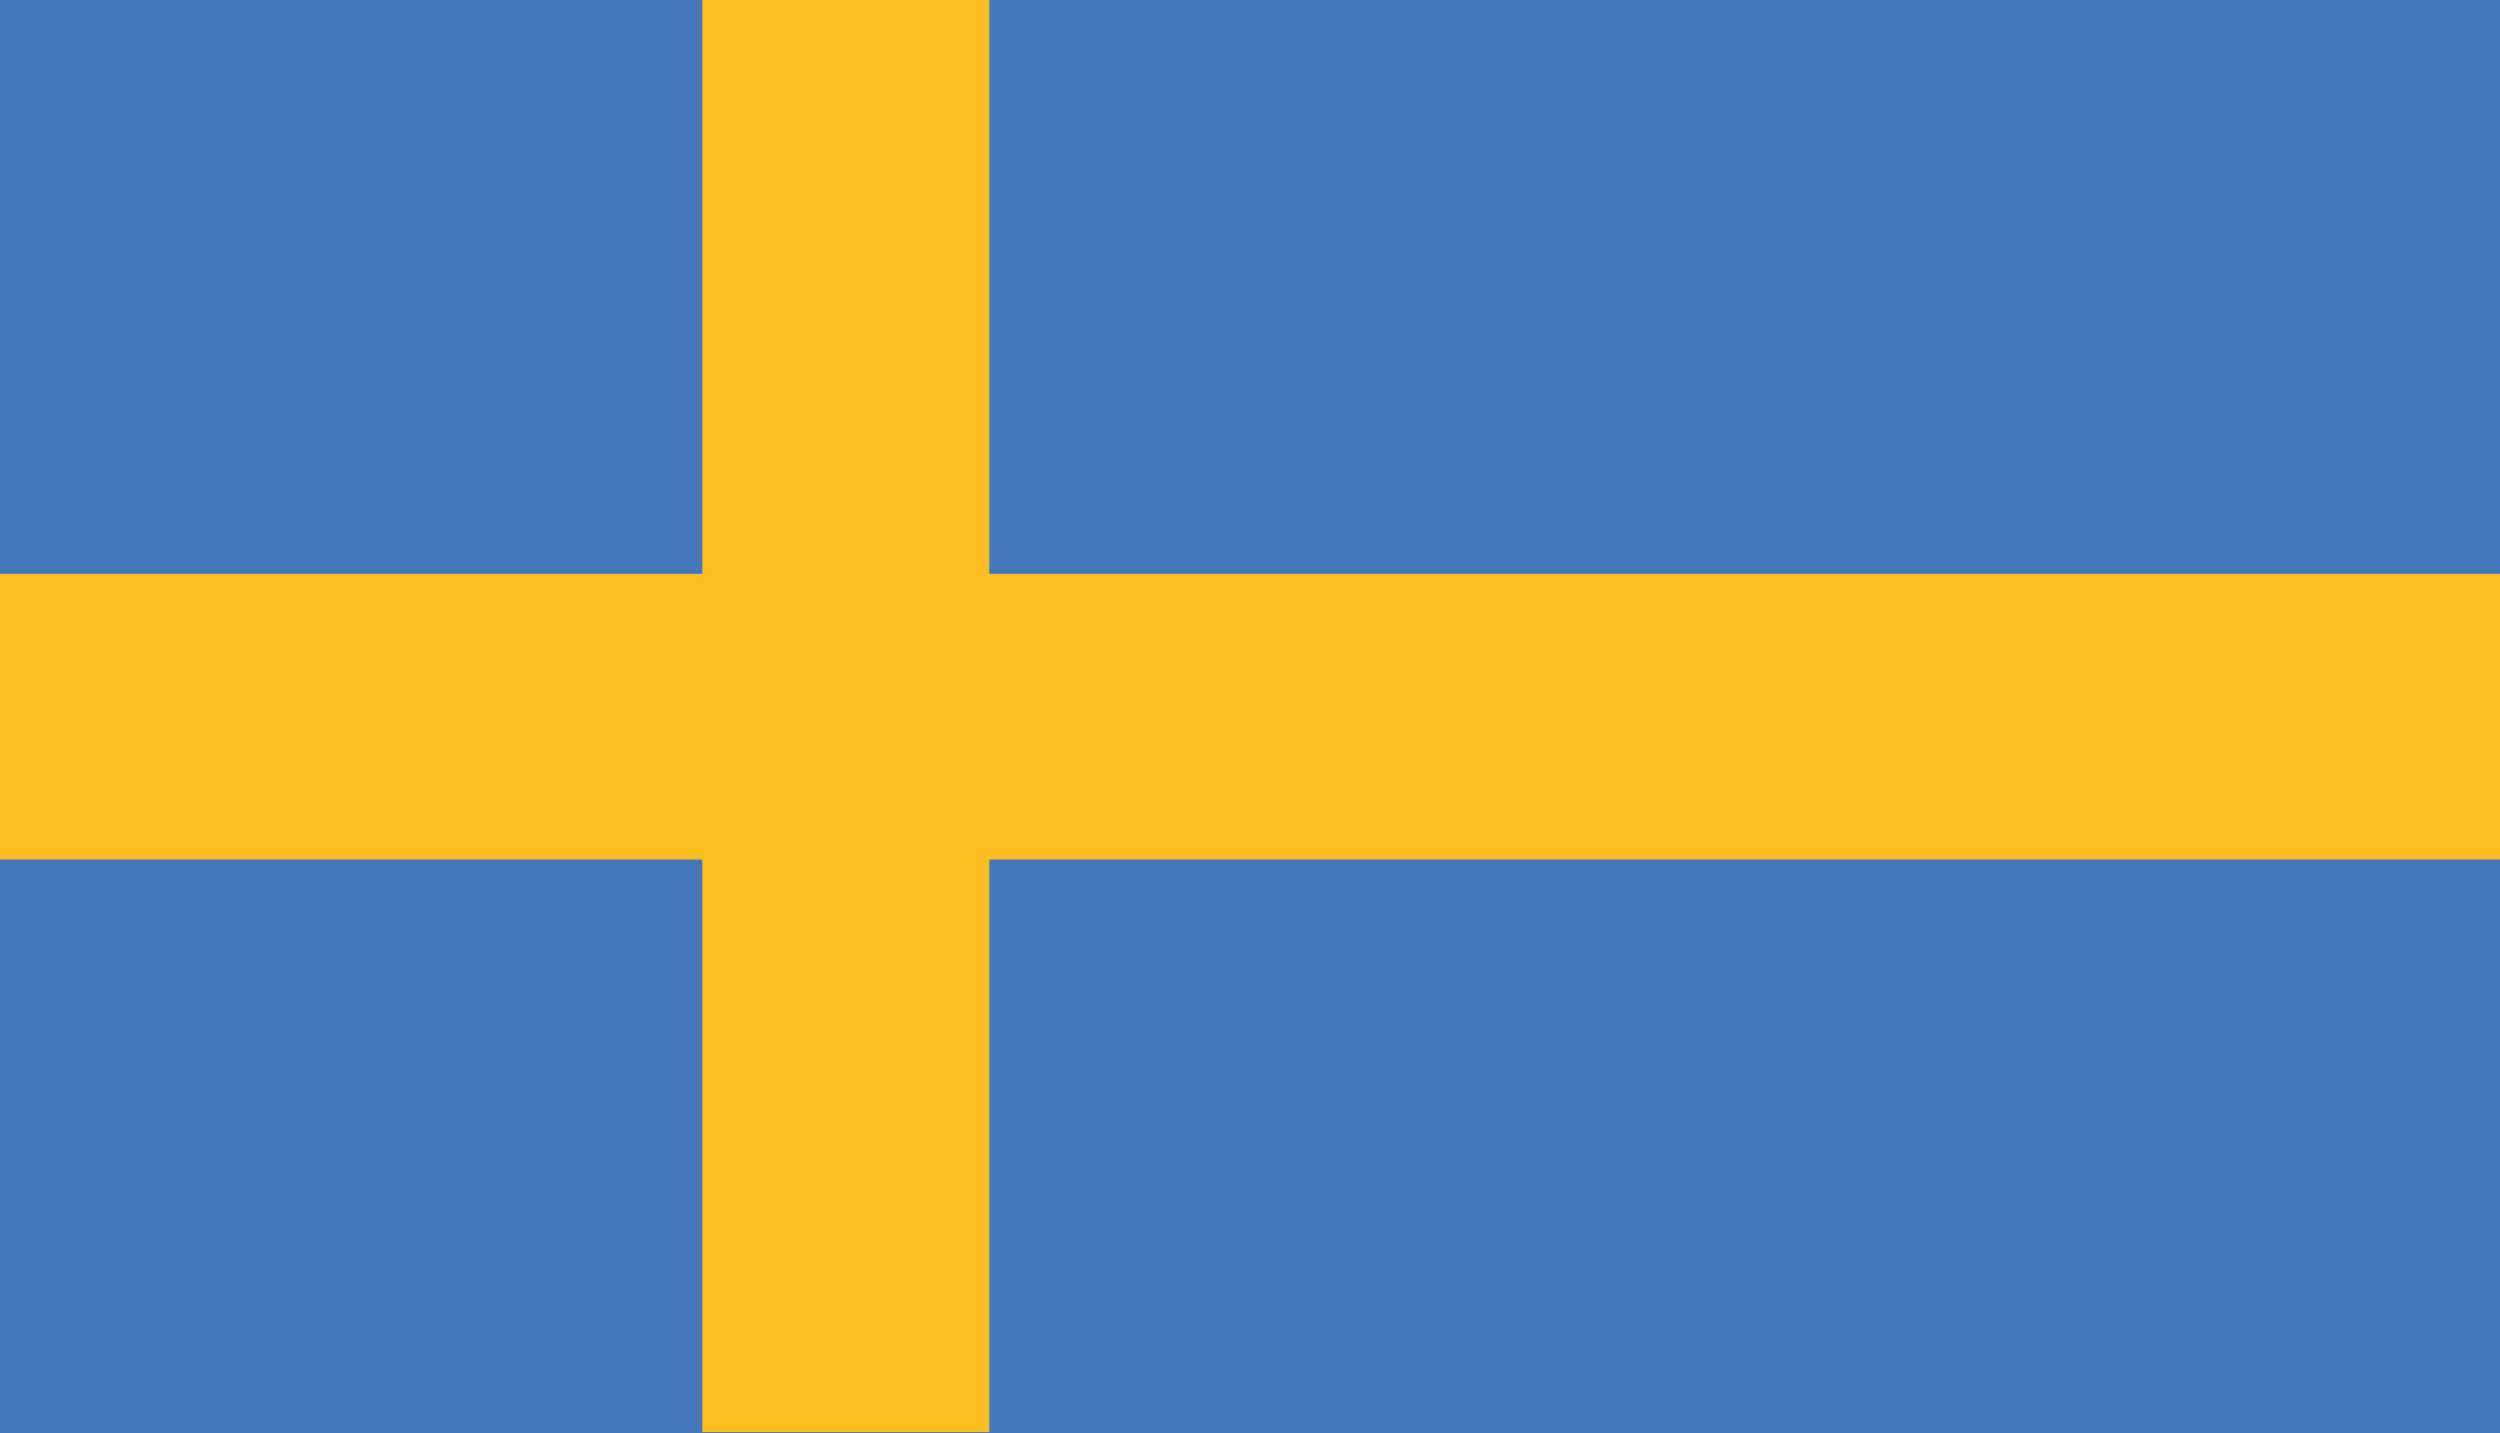
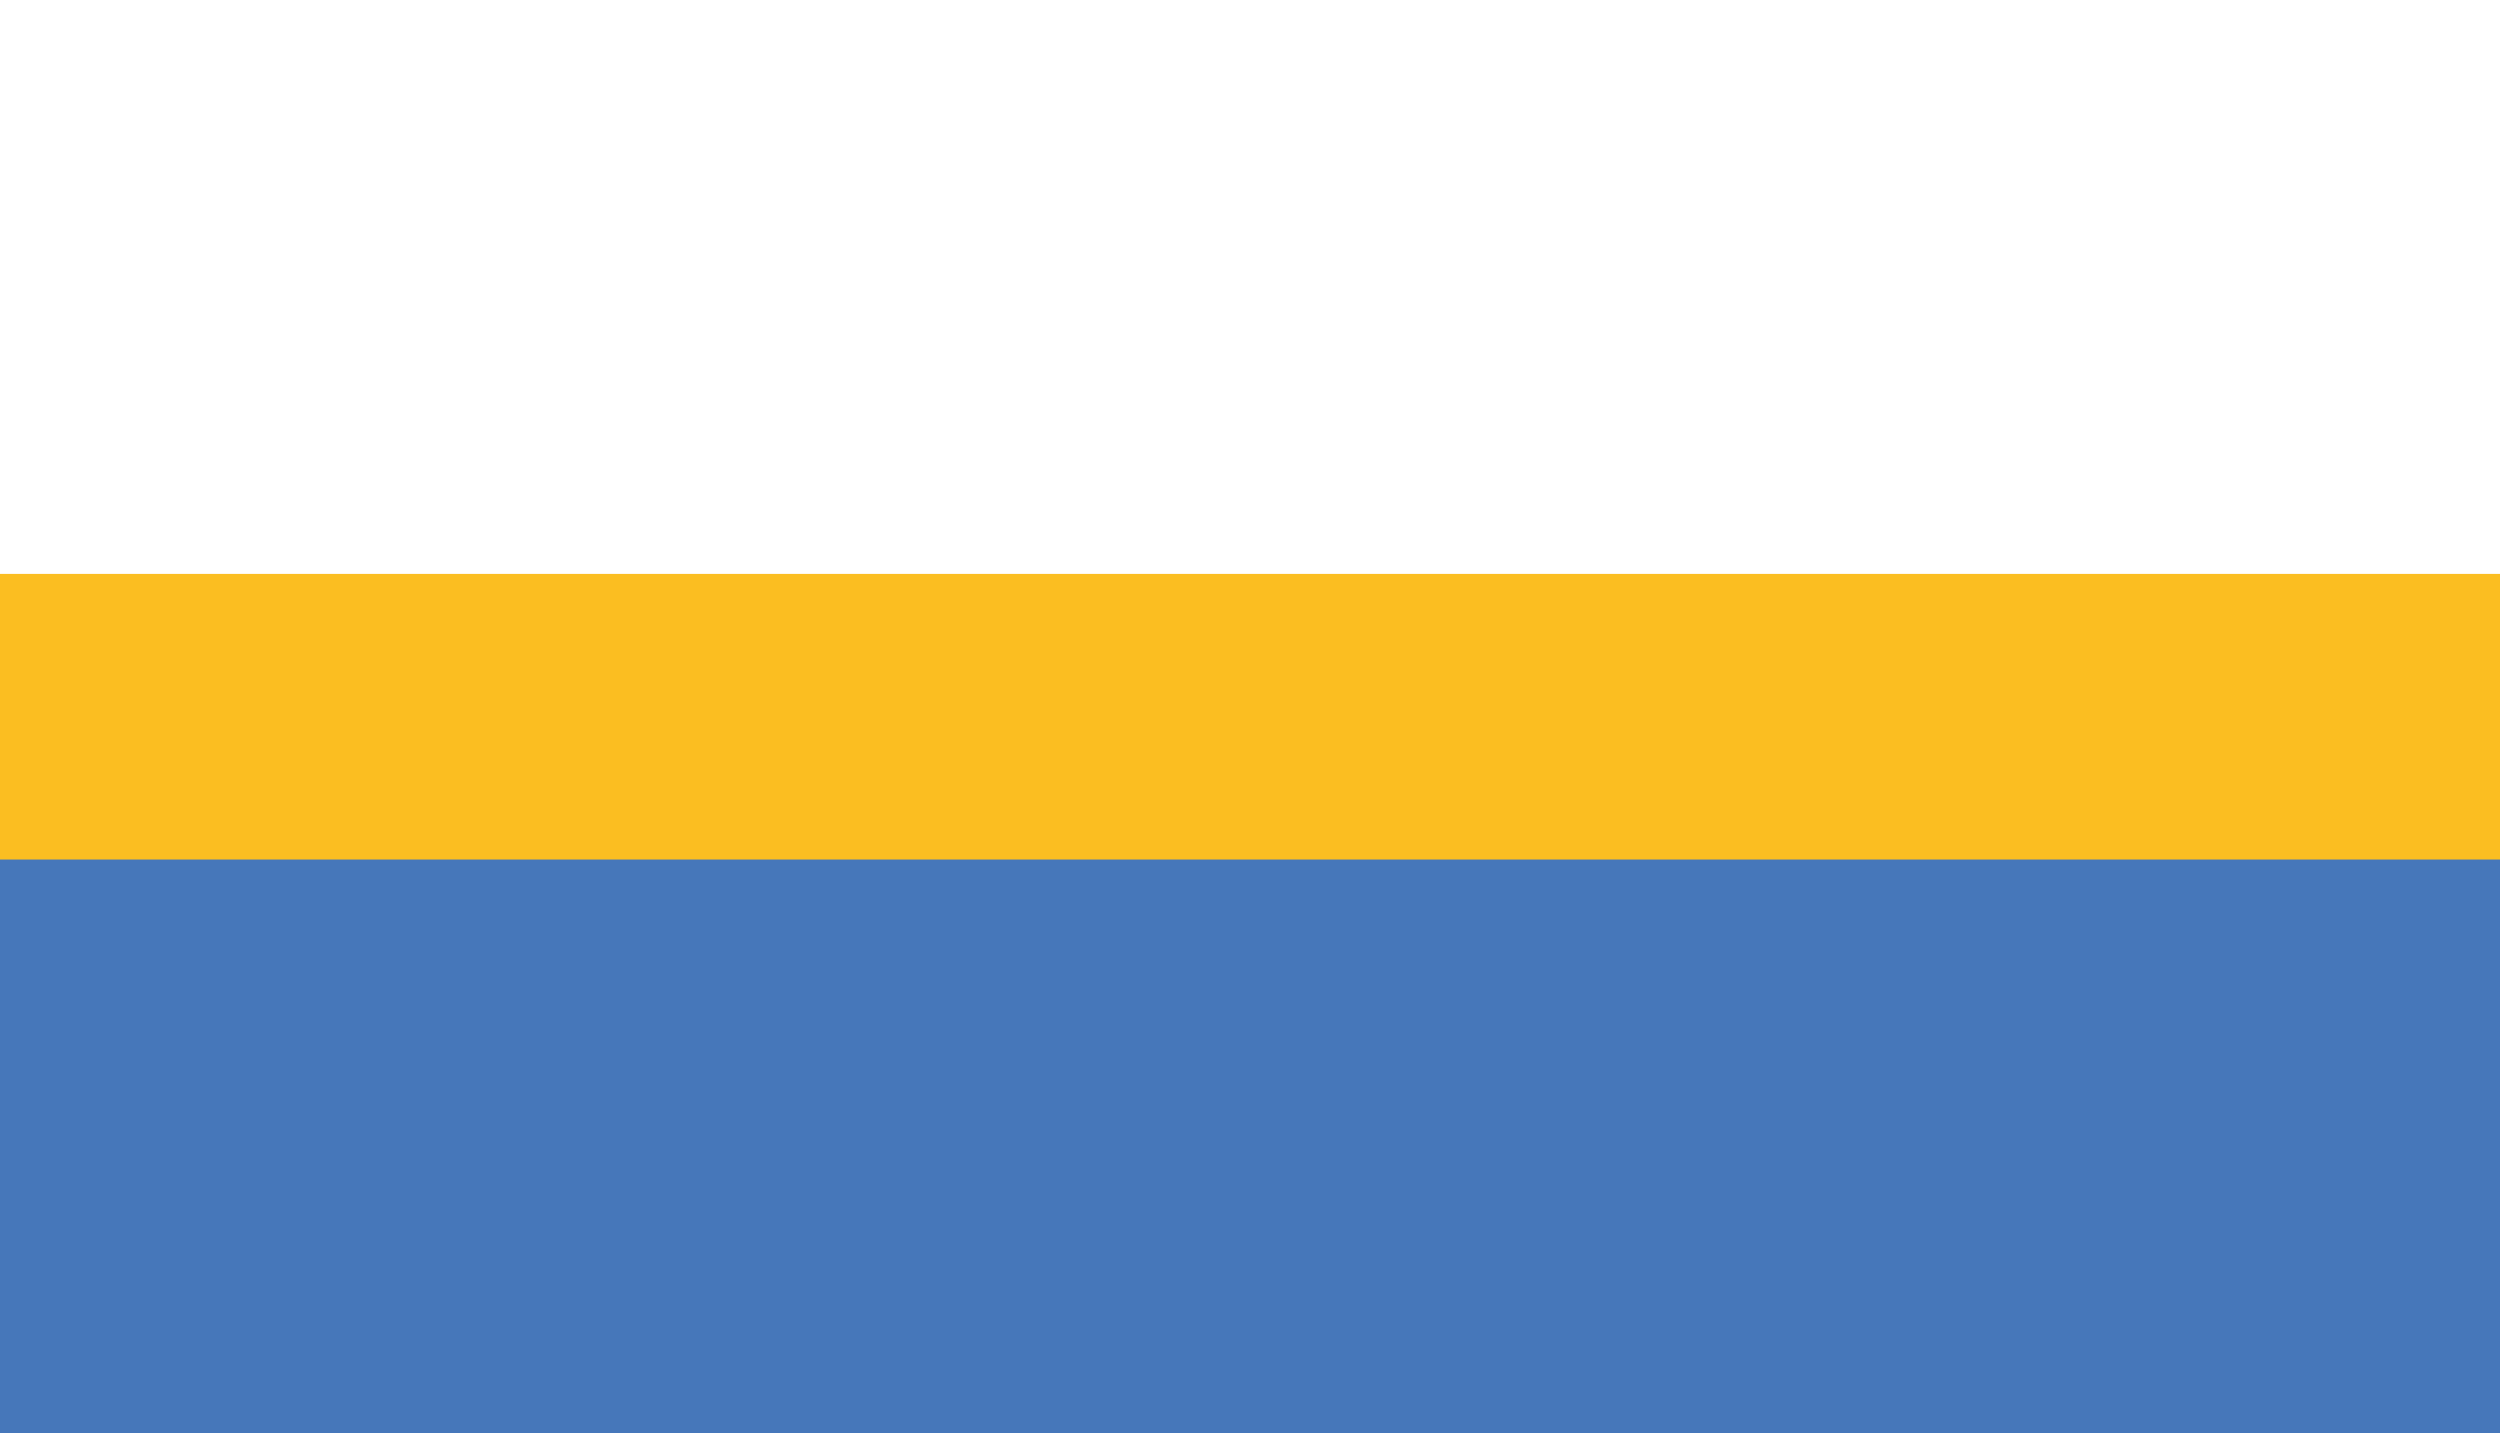
<svg xmlns="http://www.w3.org/2000/svg" id="National_Flags" data-name="National Flags" viewBox="0 0 19.08 10.94">
  <defs>
    <style>.cls-1{fill:#fbbe21;}.cls-2{fill:#4677ba;}</style>
  </defs>
  <rect class="cls-1" y="4.38" width="19.08" height="2.19" />
  <rect class="cls-2" y="6.56" width="19.08" height="4.38" />
-   <rect class="cls-2" width="19.08" height="4.38" />
-   <rect class="cls-1" x="0.99" y="4.38" width="10.93" height="2.19" transform="translate(11.93 -0.99) rotate(90)" />
</svg>